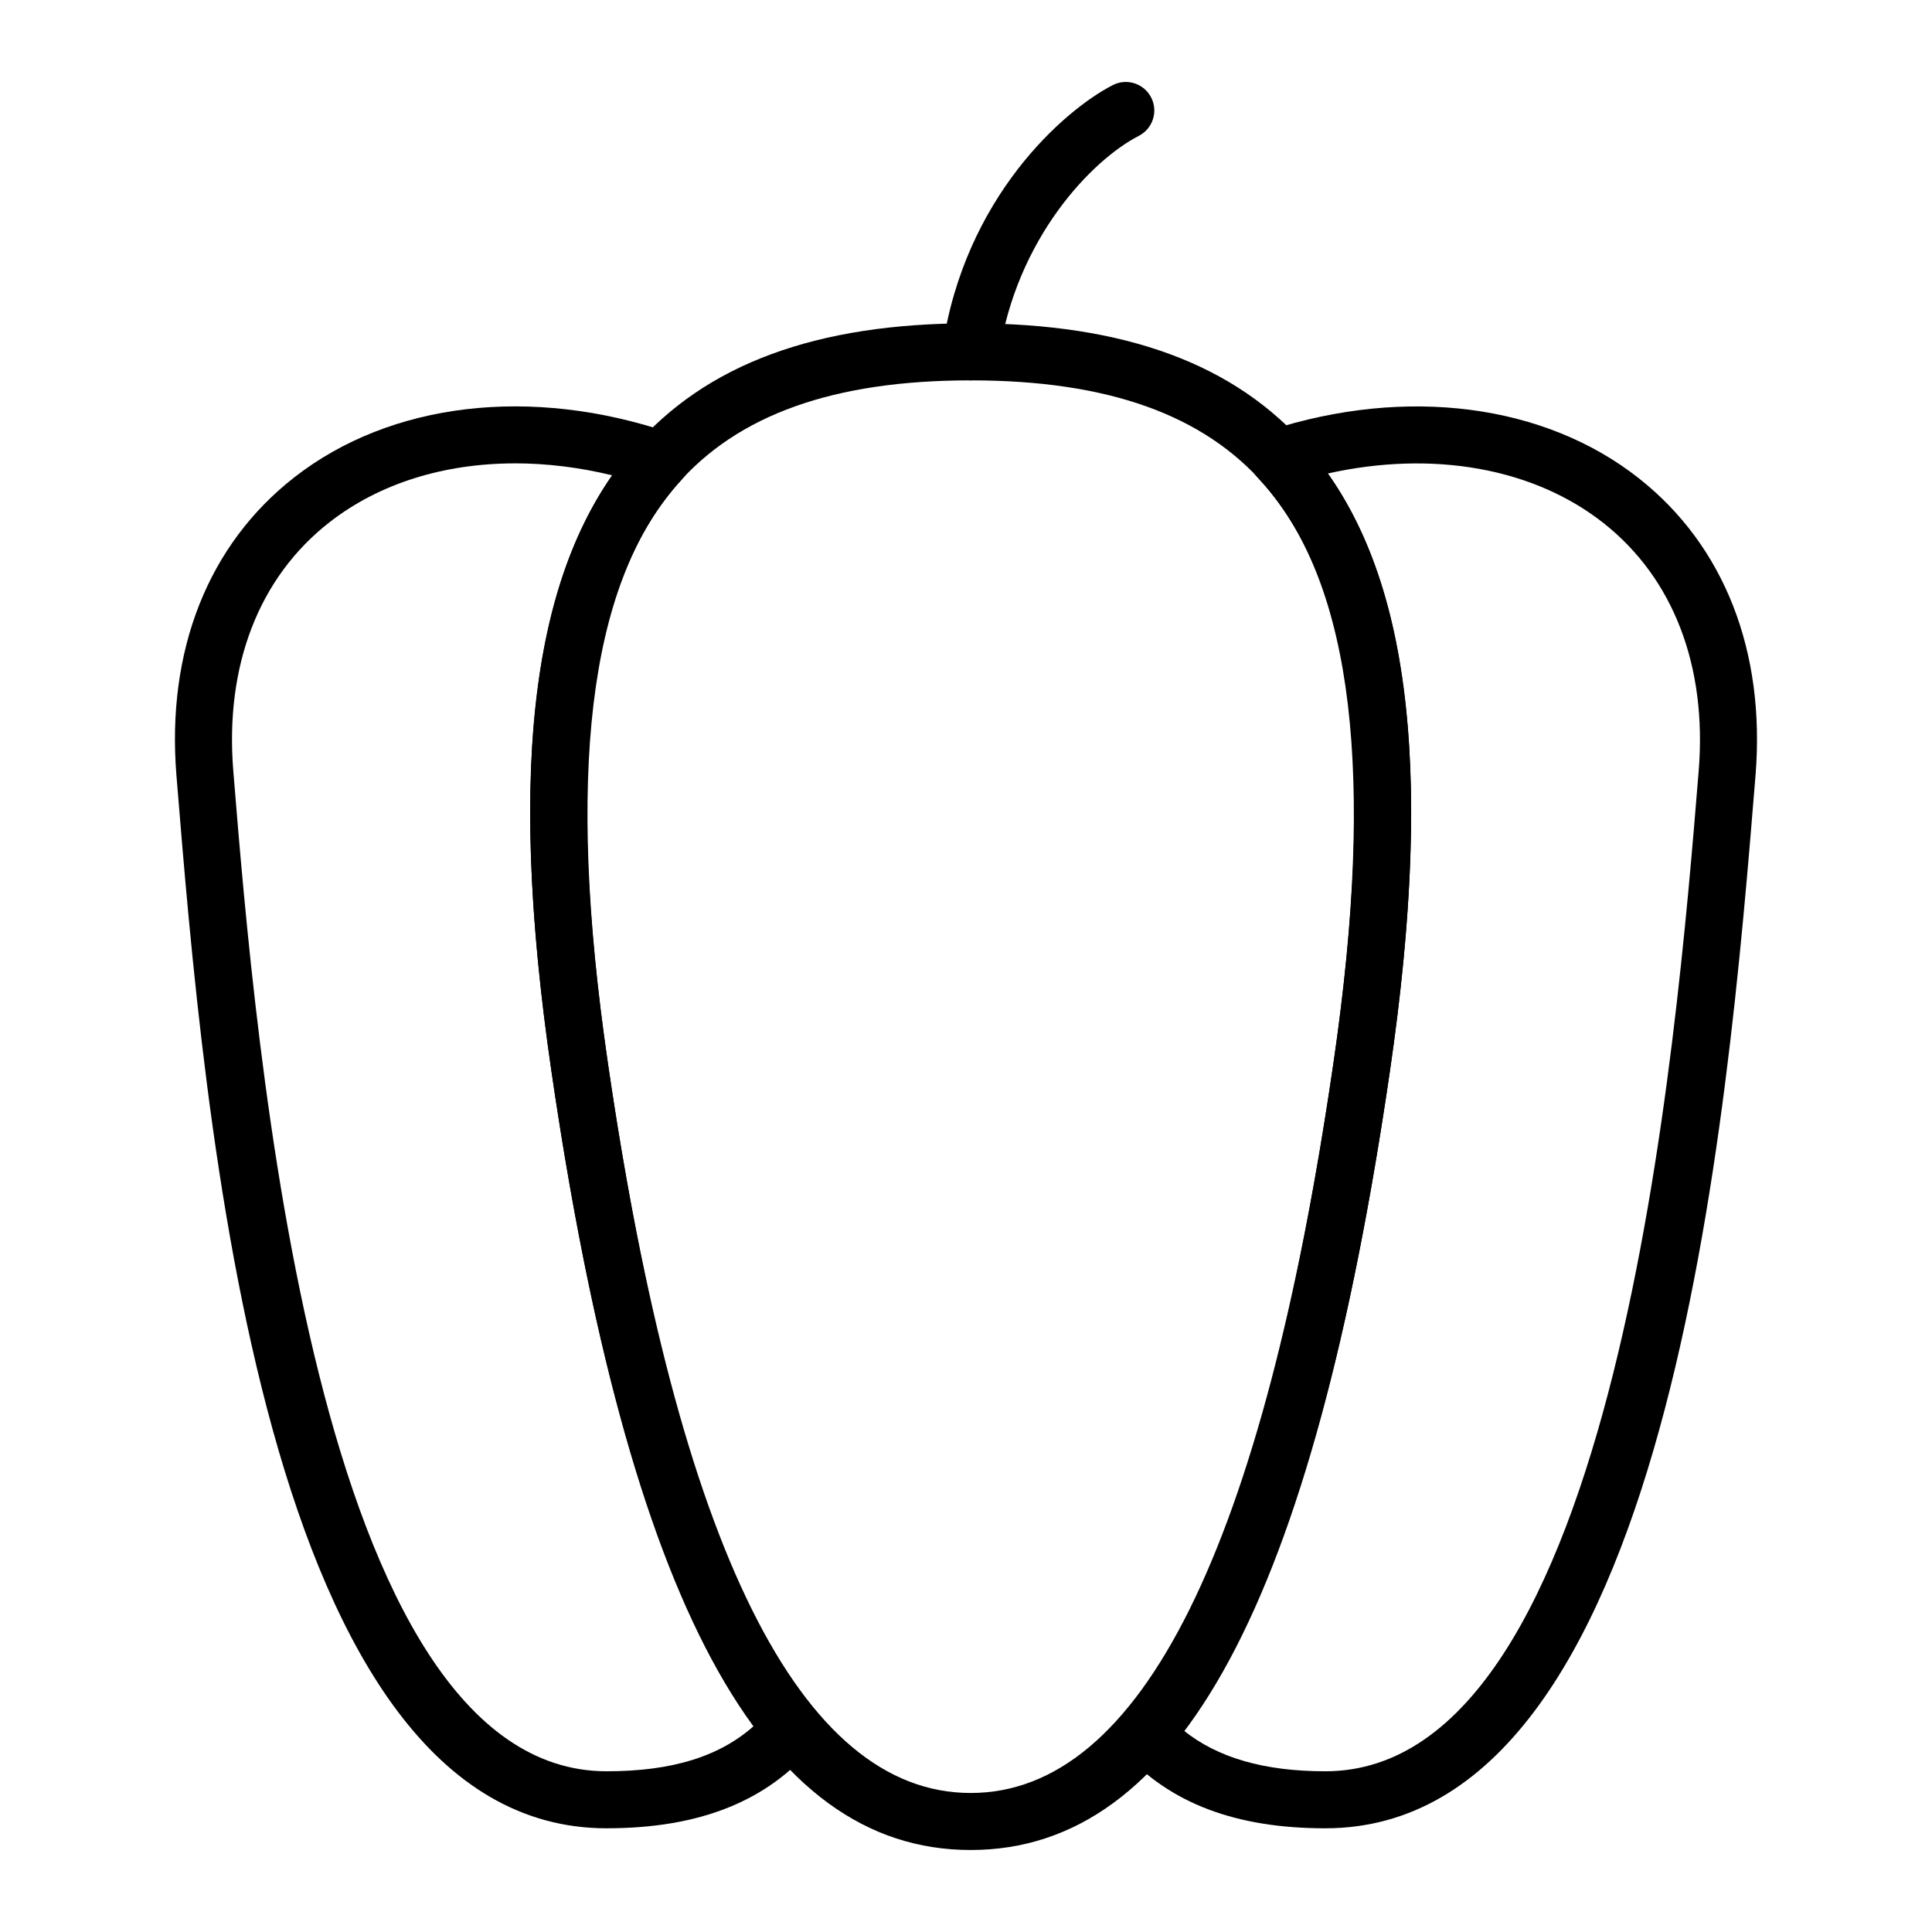
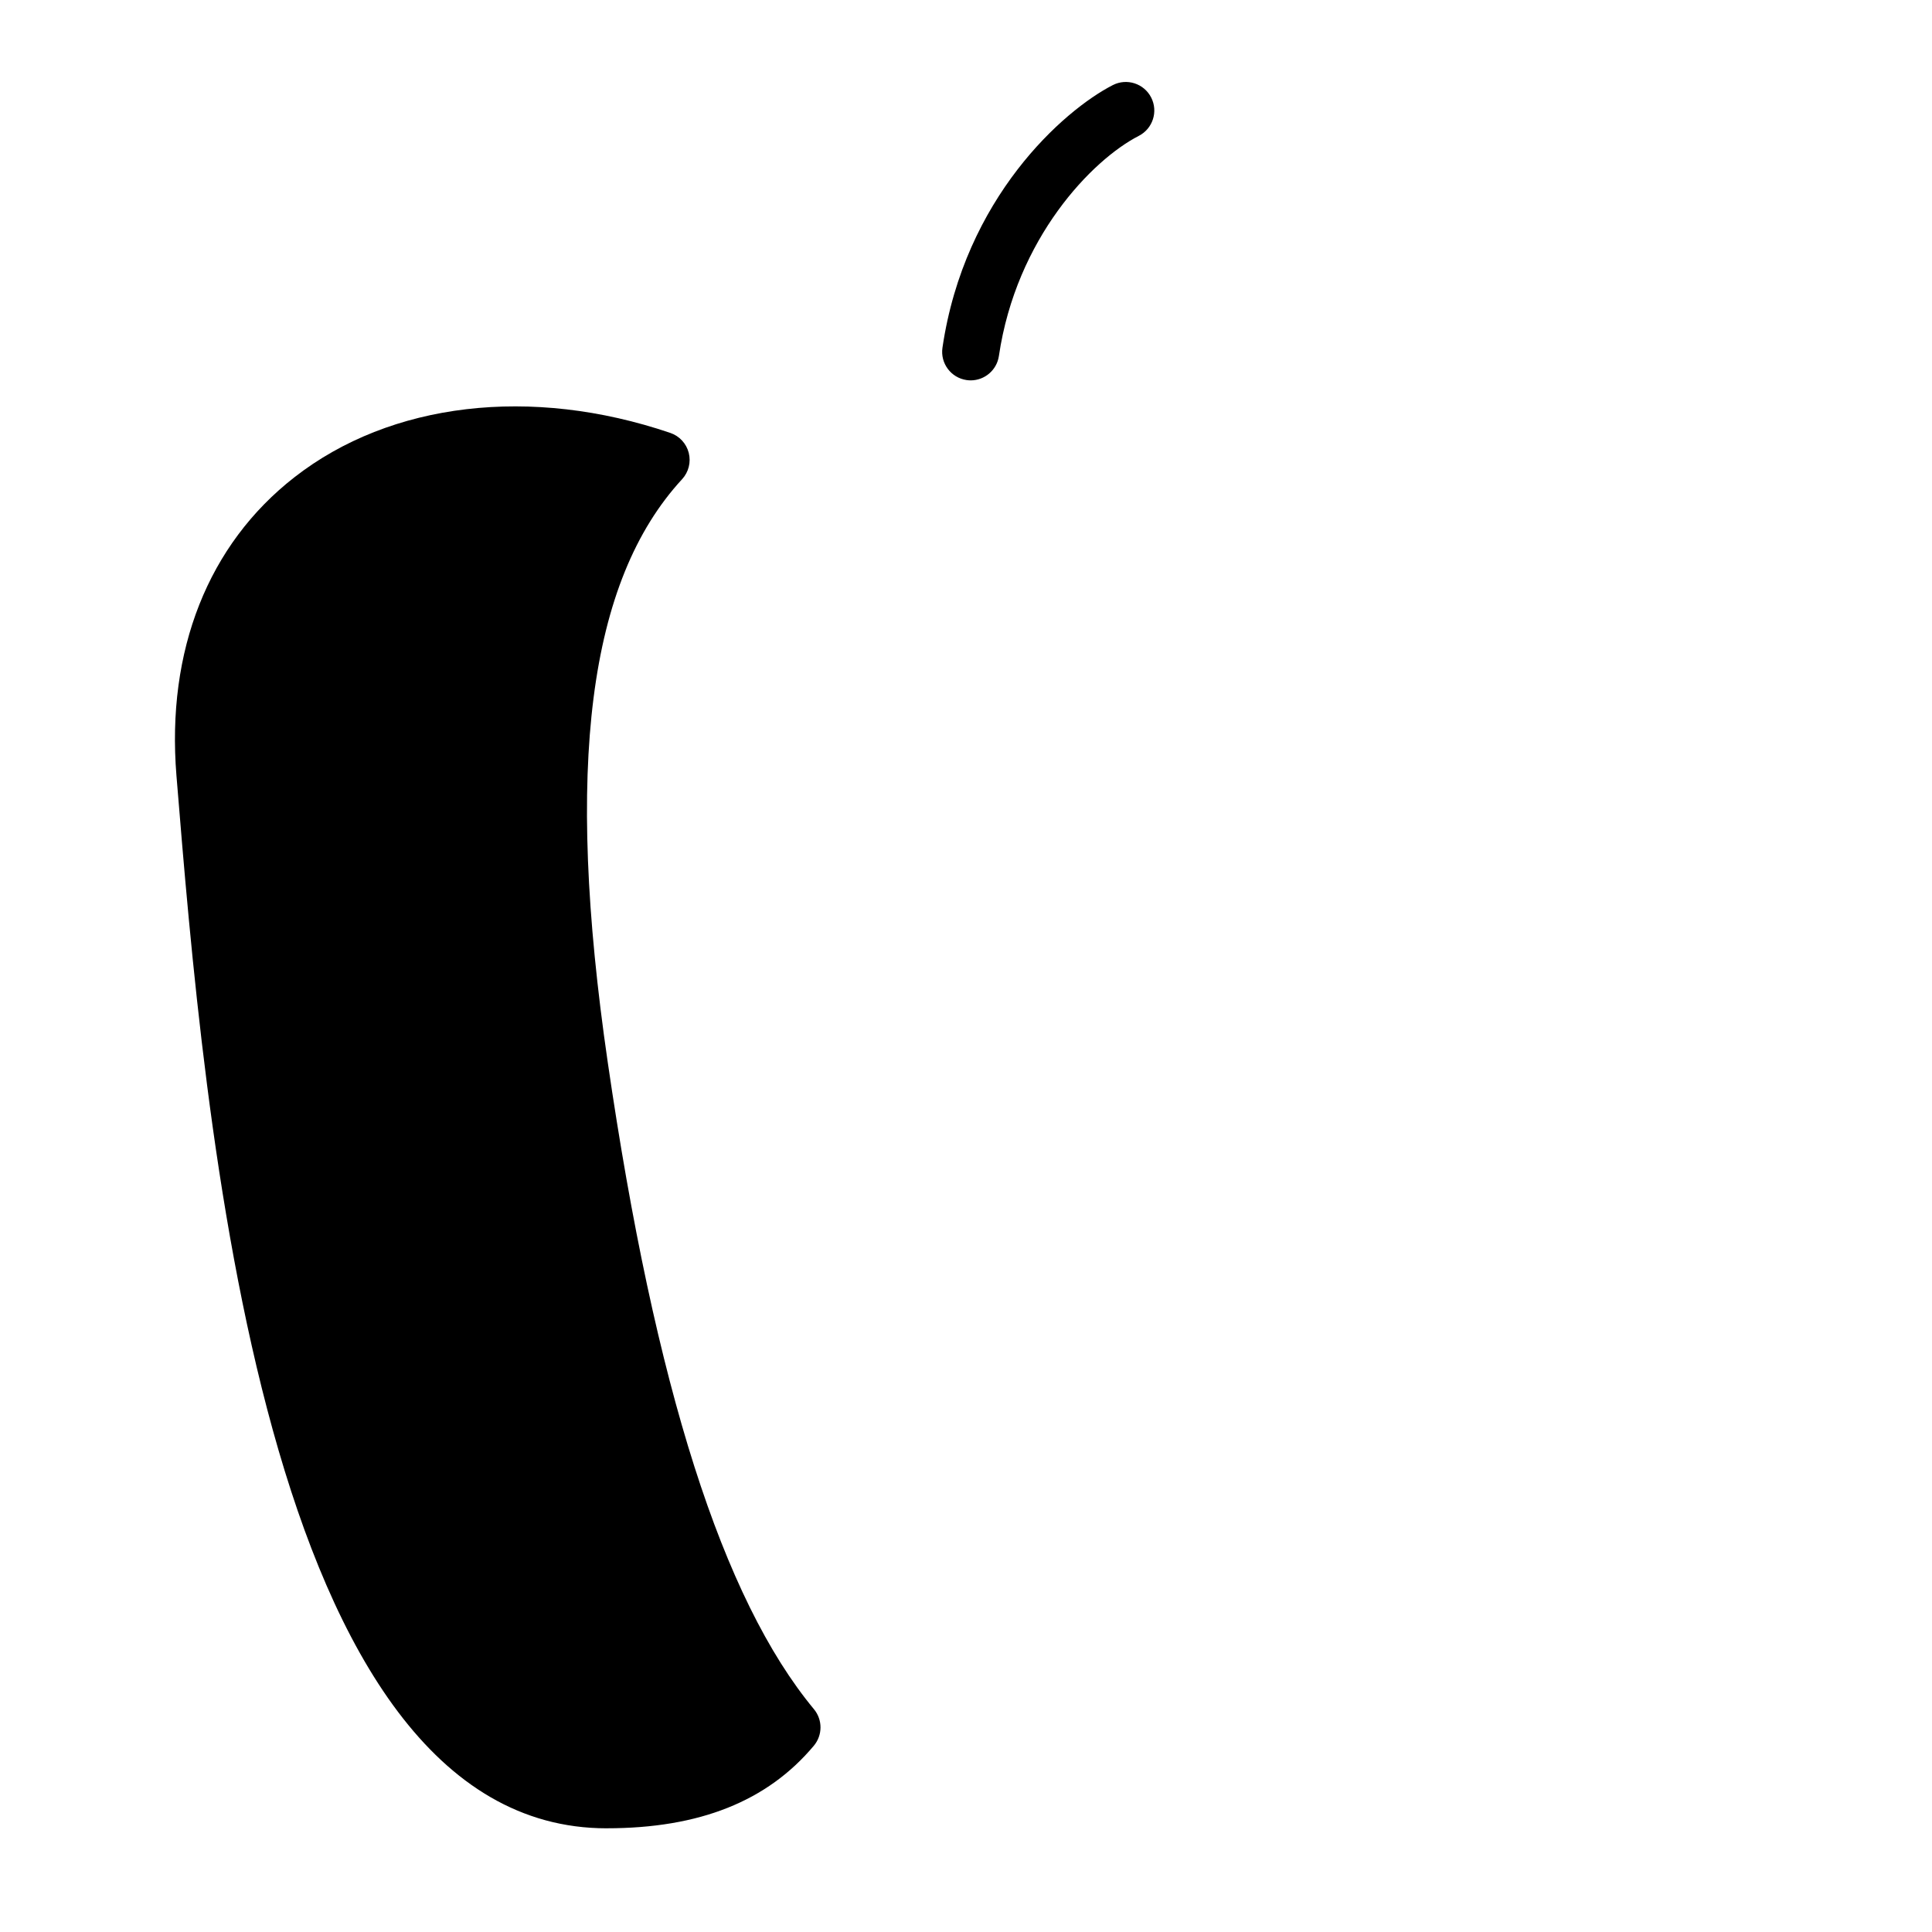
<svg xmlns="http://www.w3.org/2000/svg" fill="#000000" width="800px" height="800px" version="1.1" viewBox="144 144 512 512">
  <g>
-     <path d="m401.24 634.27c-55.293 0-90.605-65.645-111.14-206.59-11.891-81.652-4.977-134.07 21.75-164.98 19.215-22.219 48.457-33.02 89.387-33.02 40.93 0 70.164 10.801 89.379 33.02 26.727 30.902 33.641 83.324 21.75 164.98-20.523 140.94-55.836 206.59-111.13 206.59zm0-389.47c-36.281 0-61.777 9.09-77.953 27.789-23.32 26.965-29.281 76.98-18.223 152.91 18.715 128.5 51.074 193.66 96.176 193.66 45.105 0 77.461-65.152 96.172-193.66 11.059-75.93 5.098-125.95-18.223-152.91-16.172-18.695-41.672-27.789-77.949-27.789z" />
    <path d="m401.25 244.8c-0.367 0-0.734-0.023-1.113-0.082-4.125-0.609-6.984-4.449-6.375-8.578 5.856-39.742 32.082-62.895 45.137-69.586 3.707-1.906 8.266-0.438 10.172 3.281 1.906 3.715 0.434 8.266-3.281 10.172-12.383 6.348-32.48 27.121-37.074 58.336-0.551 3.754-3.781 6.457-7.465 6.457z" />
-     <path d="m304.76 628.52c-91.281 0-106.62-188.43-114-278.98-2.699-33.156 8.402-61.234 31.266-79.062 25.496-19.887 62.734-24.277 99.609-11.754 2.418 0.82 4.262 2.812 4.891 5.289 0.629 2.481-0.035 5.106-1.77 6.988-24.863 26.98-31.121 76.082-19.699 154.5 12.543 86.172 30.422 142.25 54.645 171.45 2.332 2.812 2.316 6.883-0.023 9.68-12.34 14.723-30.305 21.883-54.914 21.883zm-24.281-361.72c-18.742 0-35.938 5.289-49.156 15.598-18.715 14.594-27.77 38.004-25.496 65.918 5.906 72.504 21.59 265.09 98.938 265.09 17.336 0 29.957-3.883 39.152-12.137-23.914-32.484-41.543-89.406-53.801-173.59-10.992-75.469-5.879-126.11 16.152-157.71-8.77-2.125-17.43-3.176-25.789-3.176z" />
-     <path d="m495.23 628.52c-23.652 0-41.137-6.609-53.445-20.203-2.559-2.828-2.613-7.117-0.121-10.004 24.762-28.742 42.996-85.266 55.742-172.81 11.496-78.938 5.062-128.21-20.242-155.06-1.777-1.891-2.465-4.551-1.82-7.059 0.645-2.516 2.527-4.516 4.996-5.316 36.426-11.785 73.102-7.008 98.09 12.777 22.539 17.844 33.477 45.793 30.797 78.691-7.371 90.555-22.715 278.98-114 278.98zm-37.59-25.957c9.047 7.285 21.418 10.844 37.59 10.844 77.352 0 93.035-192.59 98.938-265.09 2.258-27.703-6.664-51.012-25.113-65.617-18.605-14.727-45.363-19.422-73.199-13.215 22.328 31.574 27.555 82.379 16.512 158.2-12.422 85.277-30.359 142.63-54.727 174.88z" />
+     <path d="m304.76 628.52c-91.281 0-106.62-188.43-114-278.98-2.699-33.156 8.402-61.234 31.266-79.062 25.496-19.887 62.734-24.277 99.609-11.754 2.418 0.82 4.262 2.812 4.891 5.289 0.629 2.481-0.035 5.106-1.77 6.988-24.863 26.98-31.121 76.082-19.699 154.5 12.543 86.172 30.422 142.25 54.645 171.45 2.332 2.812 2.316 6.883-0.023 9.68-12.34 14.723-30.305 21.883-54.914 21.883zm-24.281-361.72z" />
  </g>
</svg>